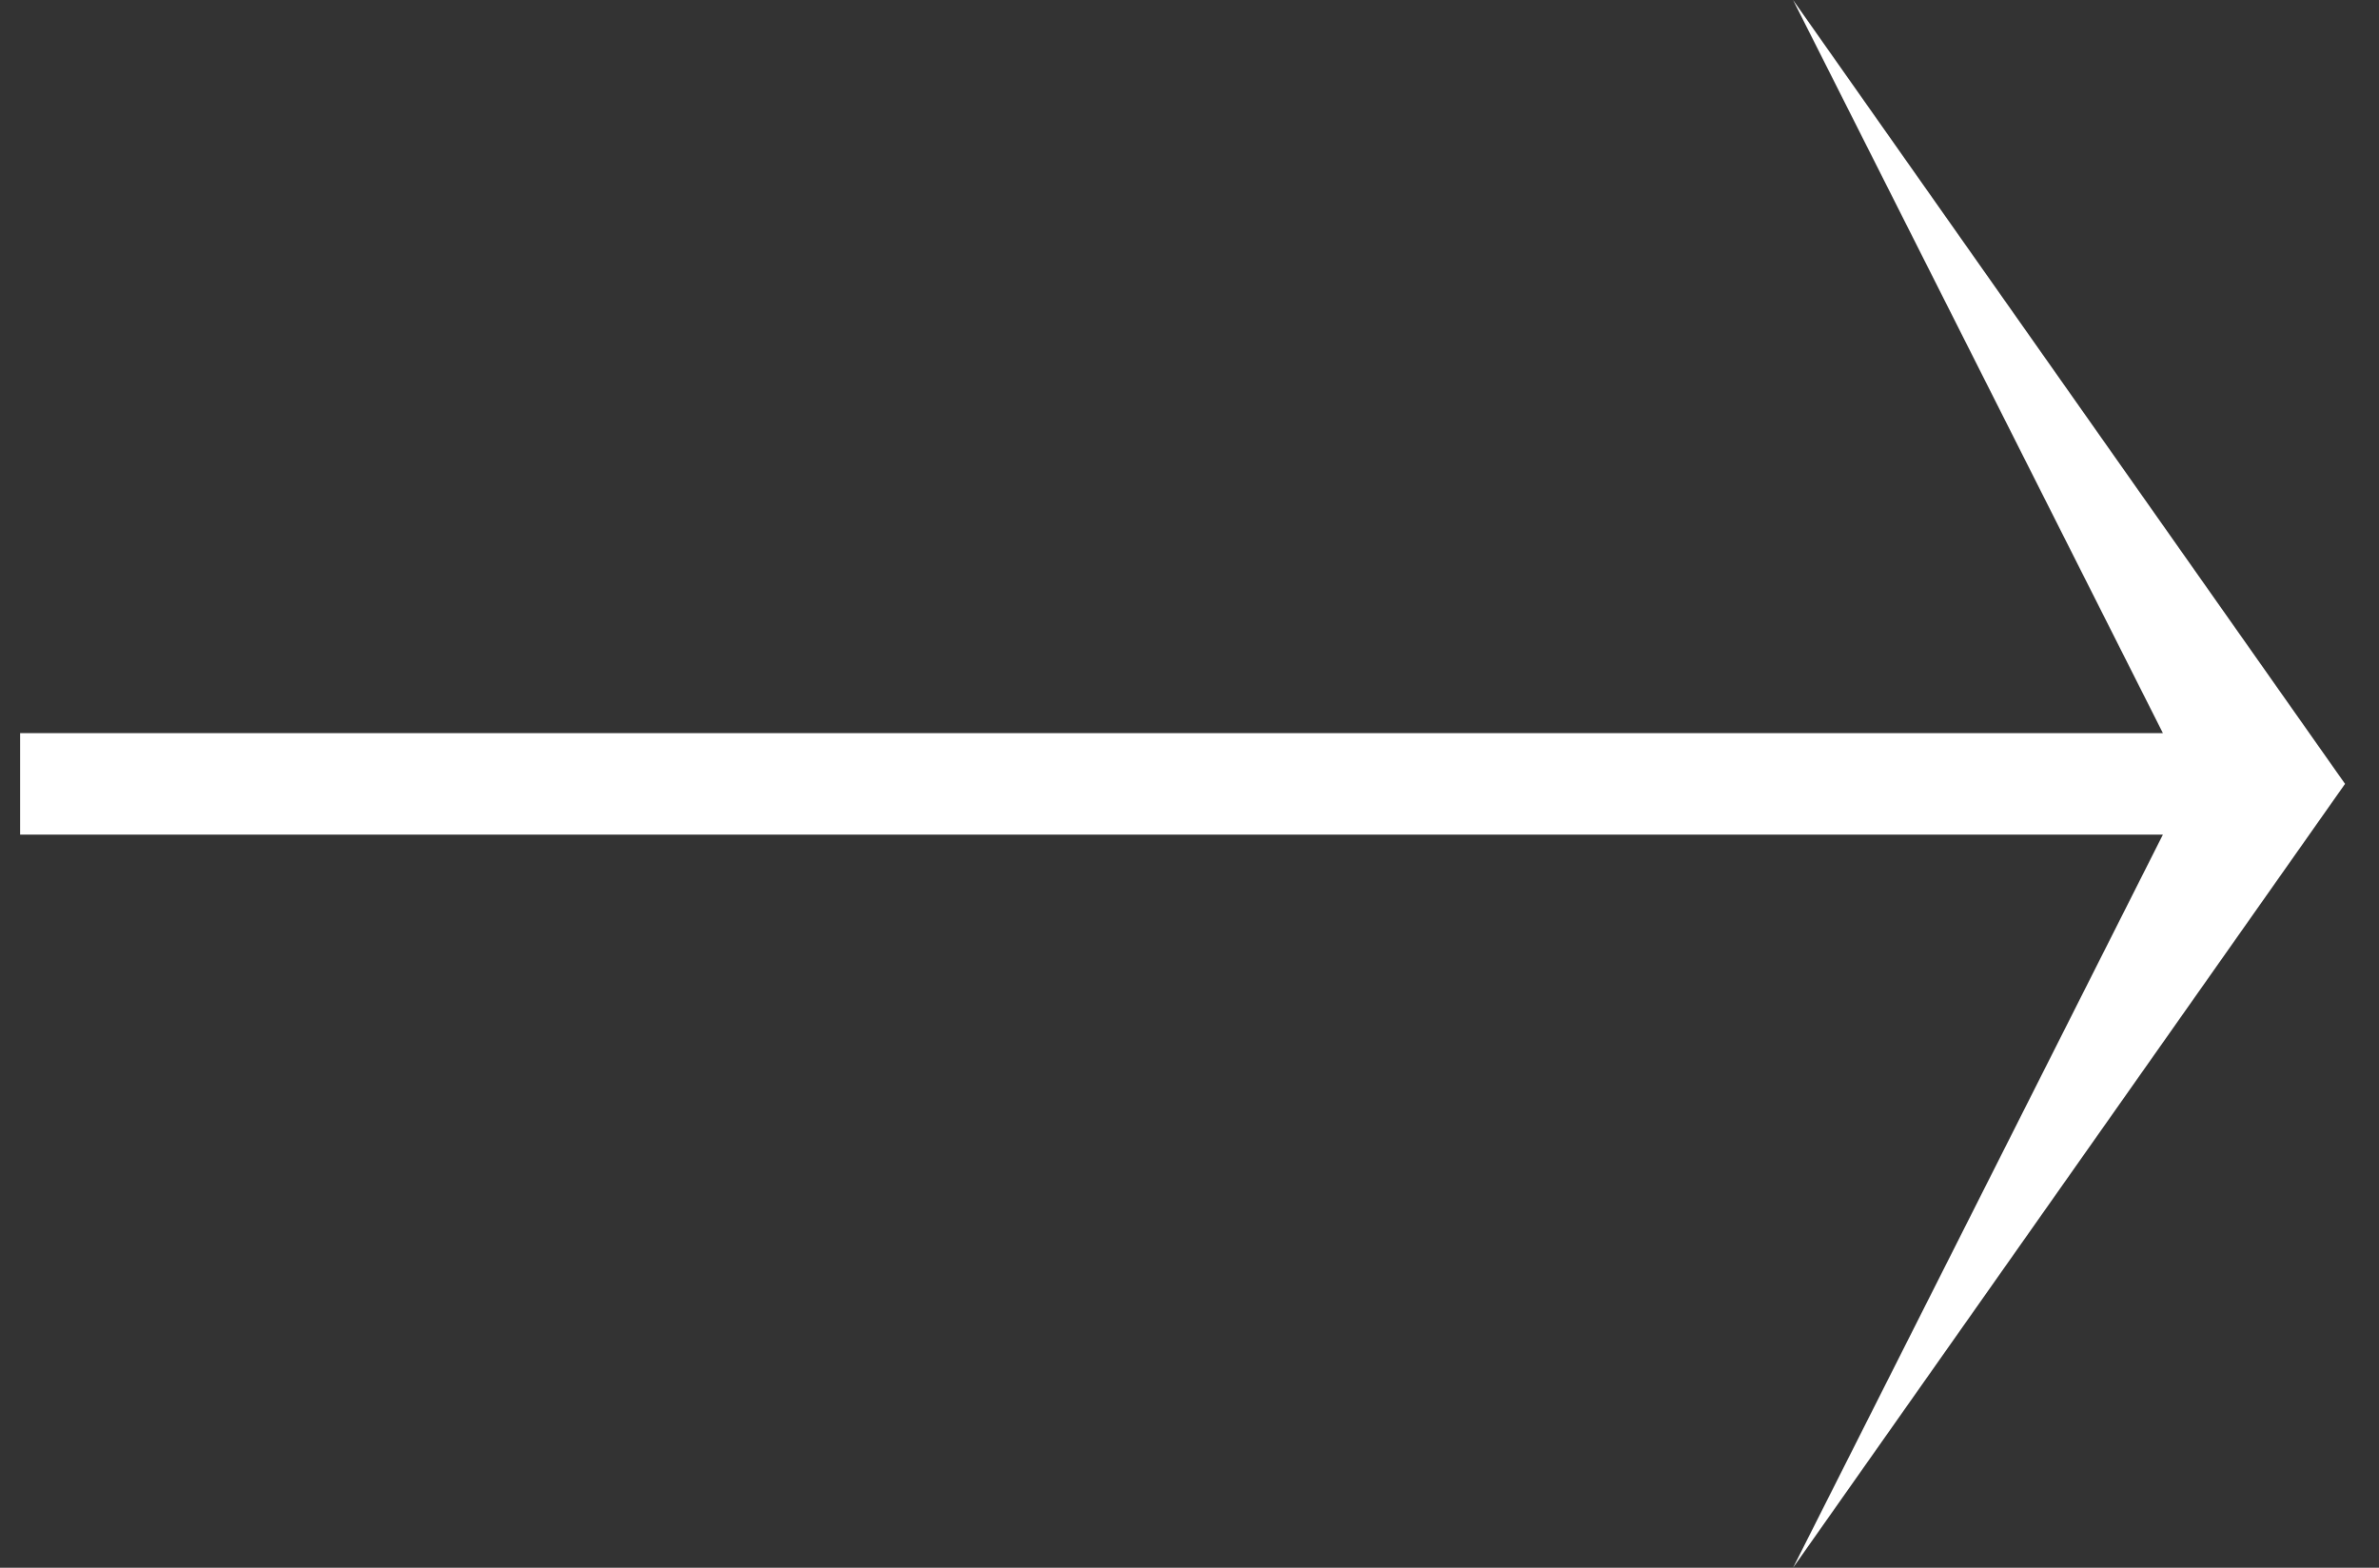
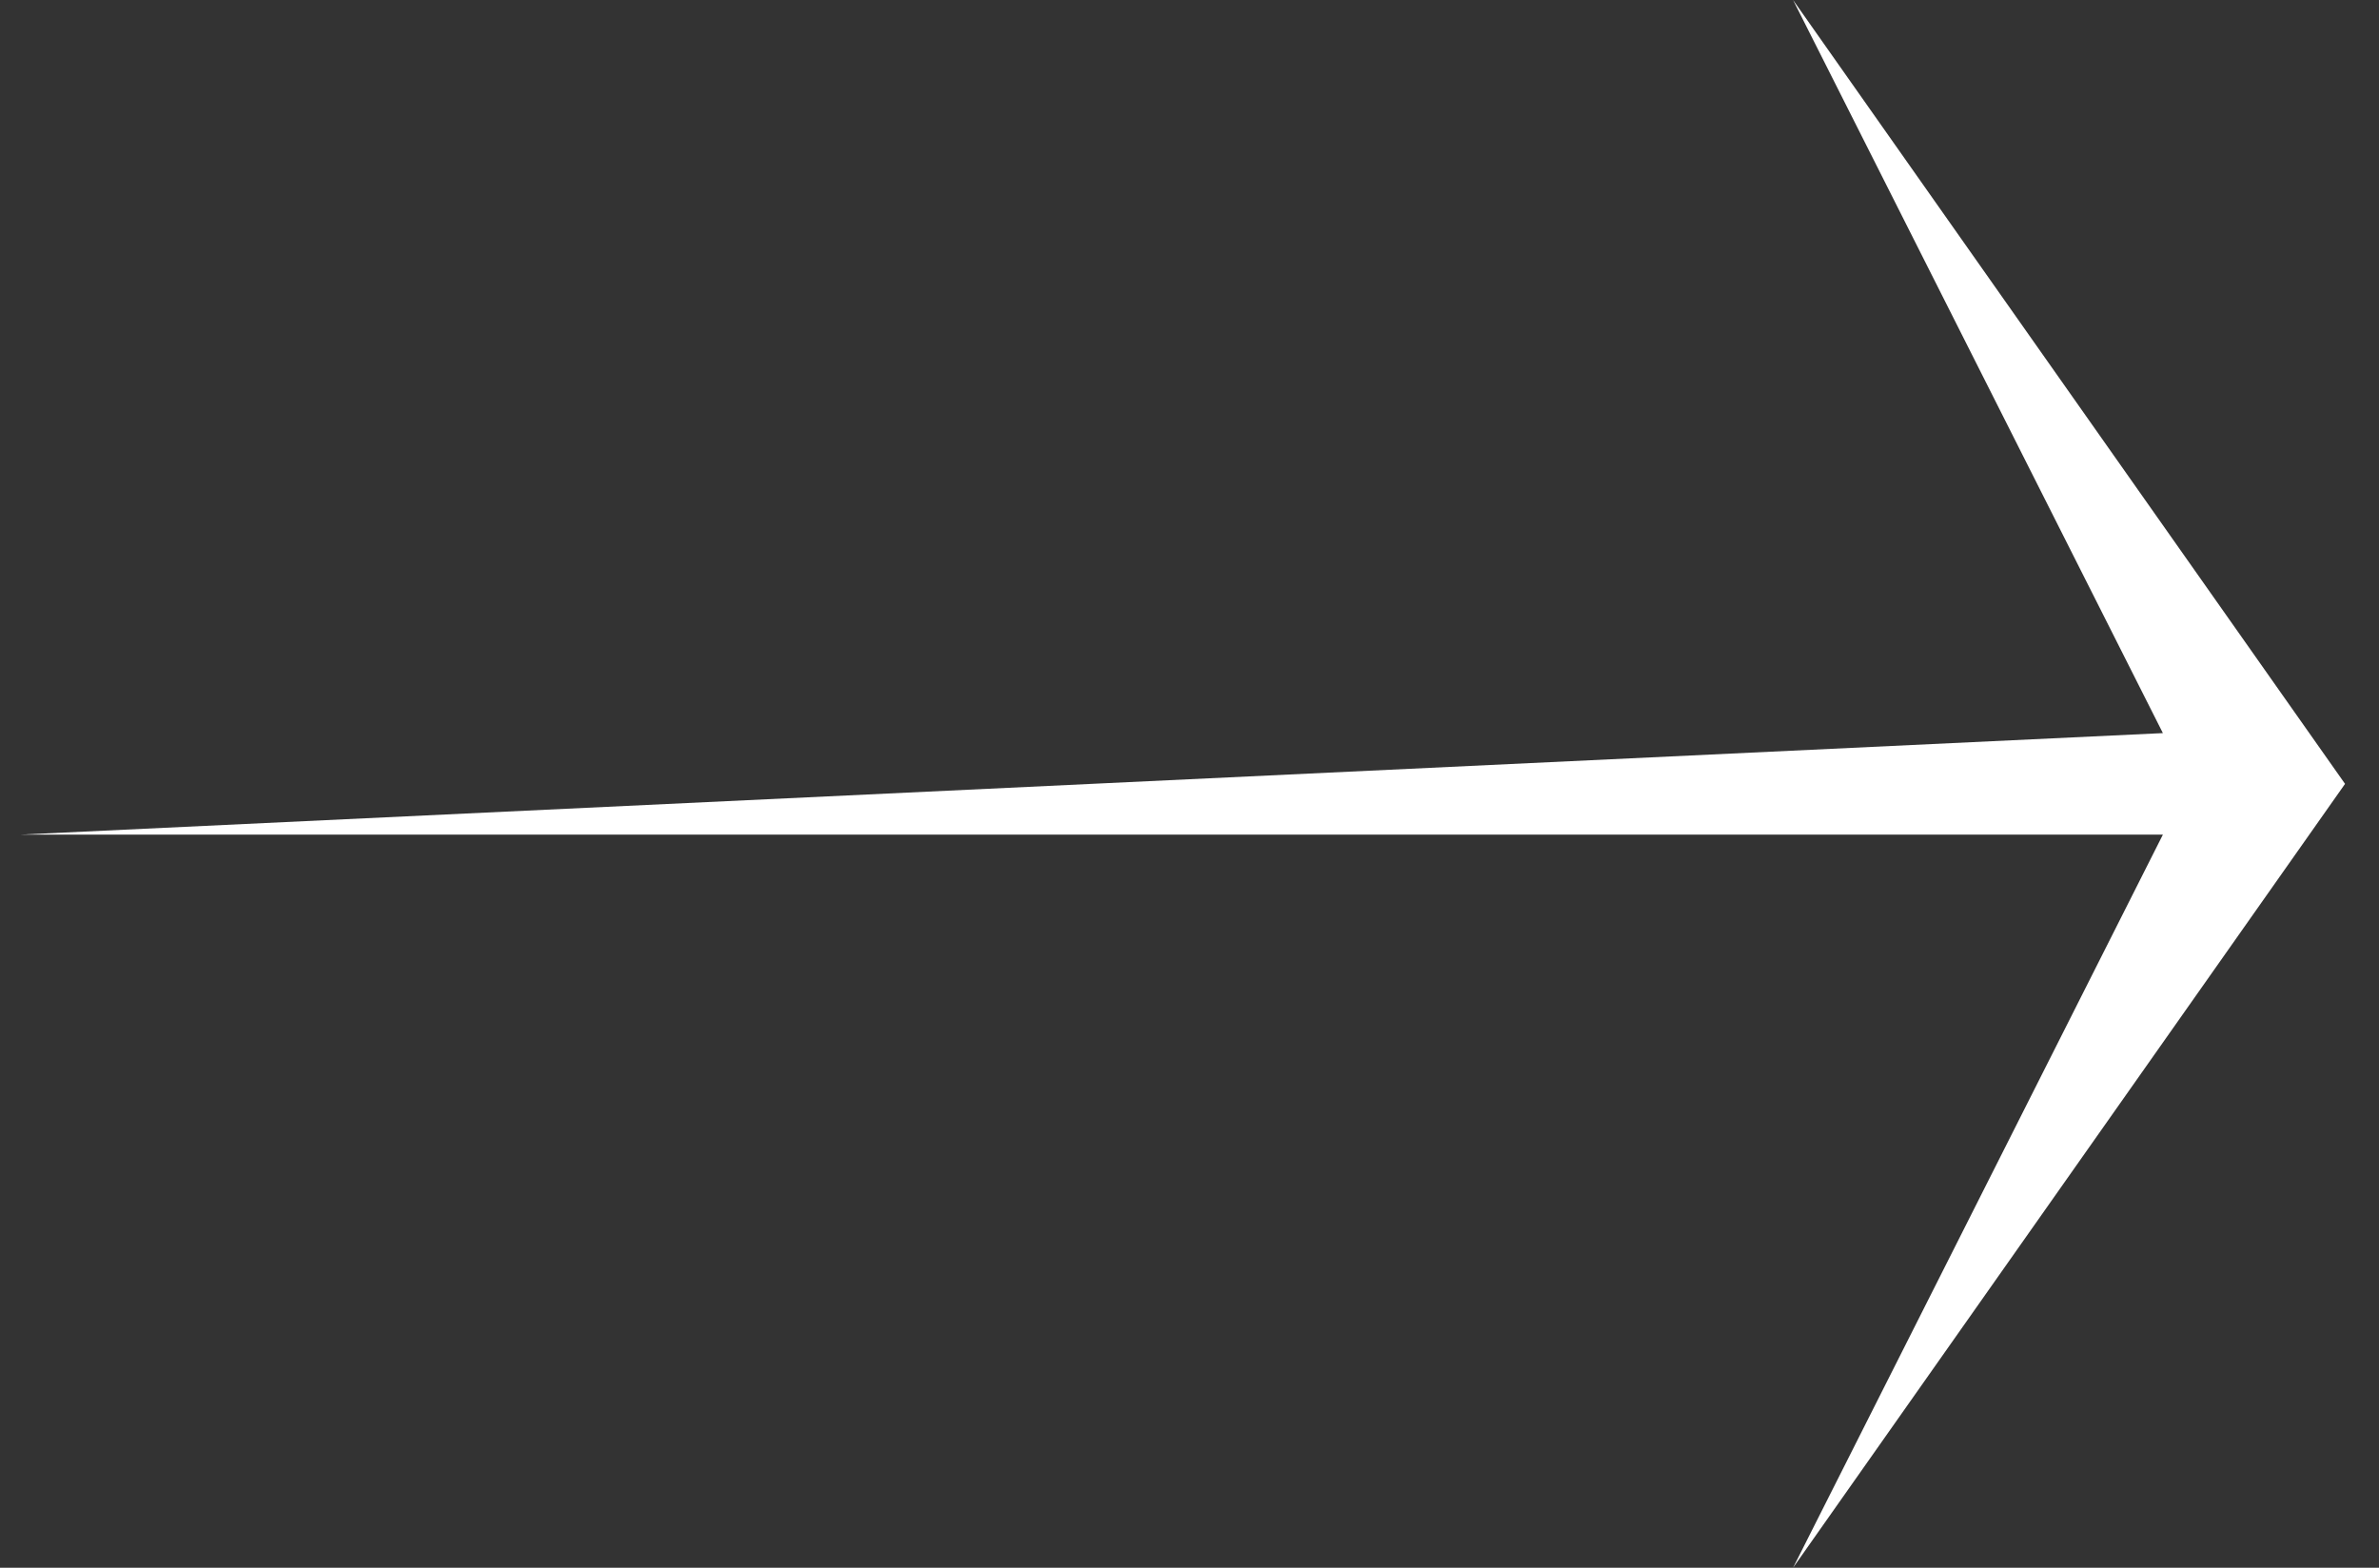
<svg xmlns="http://www.w3.org/2000/svg" width="44" height="29" viewBox="0 0 44 29" fill="none">
  <rect x="0" y="0" width="44" height="29" fill="#333333" stroke="none" />
-   <path d="M40.003 13.561L0.372 13.561L0.372 15.439L40.003 15.439L33.163 29L43.372 14.5L33.163 0L40.003 13.561Z" fill="white" />
+   <path d="M40.003 13.561L0.372 15.439L40.003 15.439L33.163 29L43.372 14.5L33.163 0L40.003 13.561Z" fill="white" />
</svg>